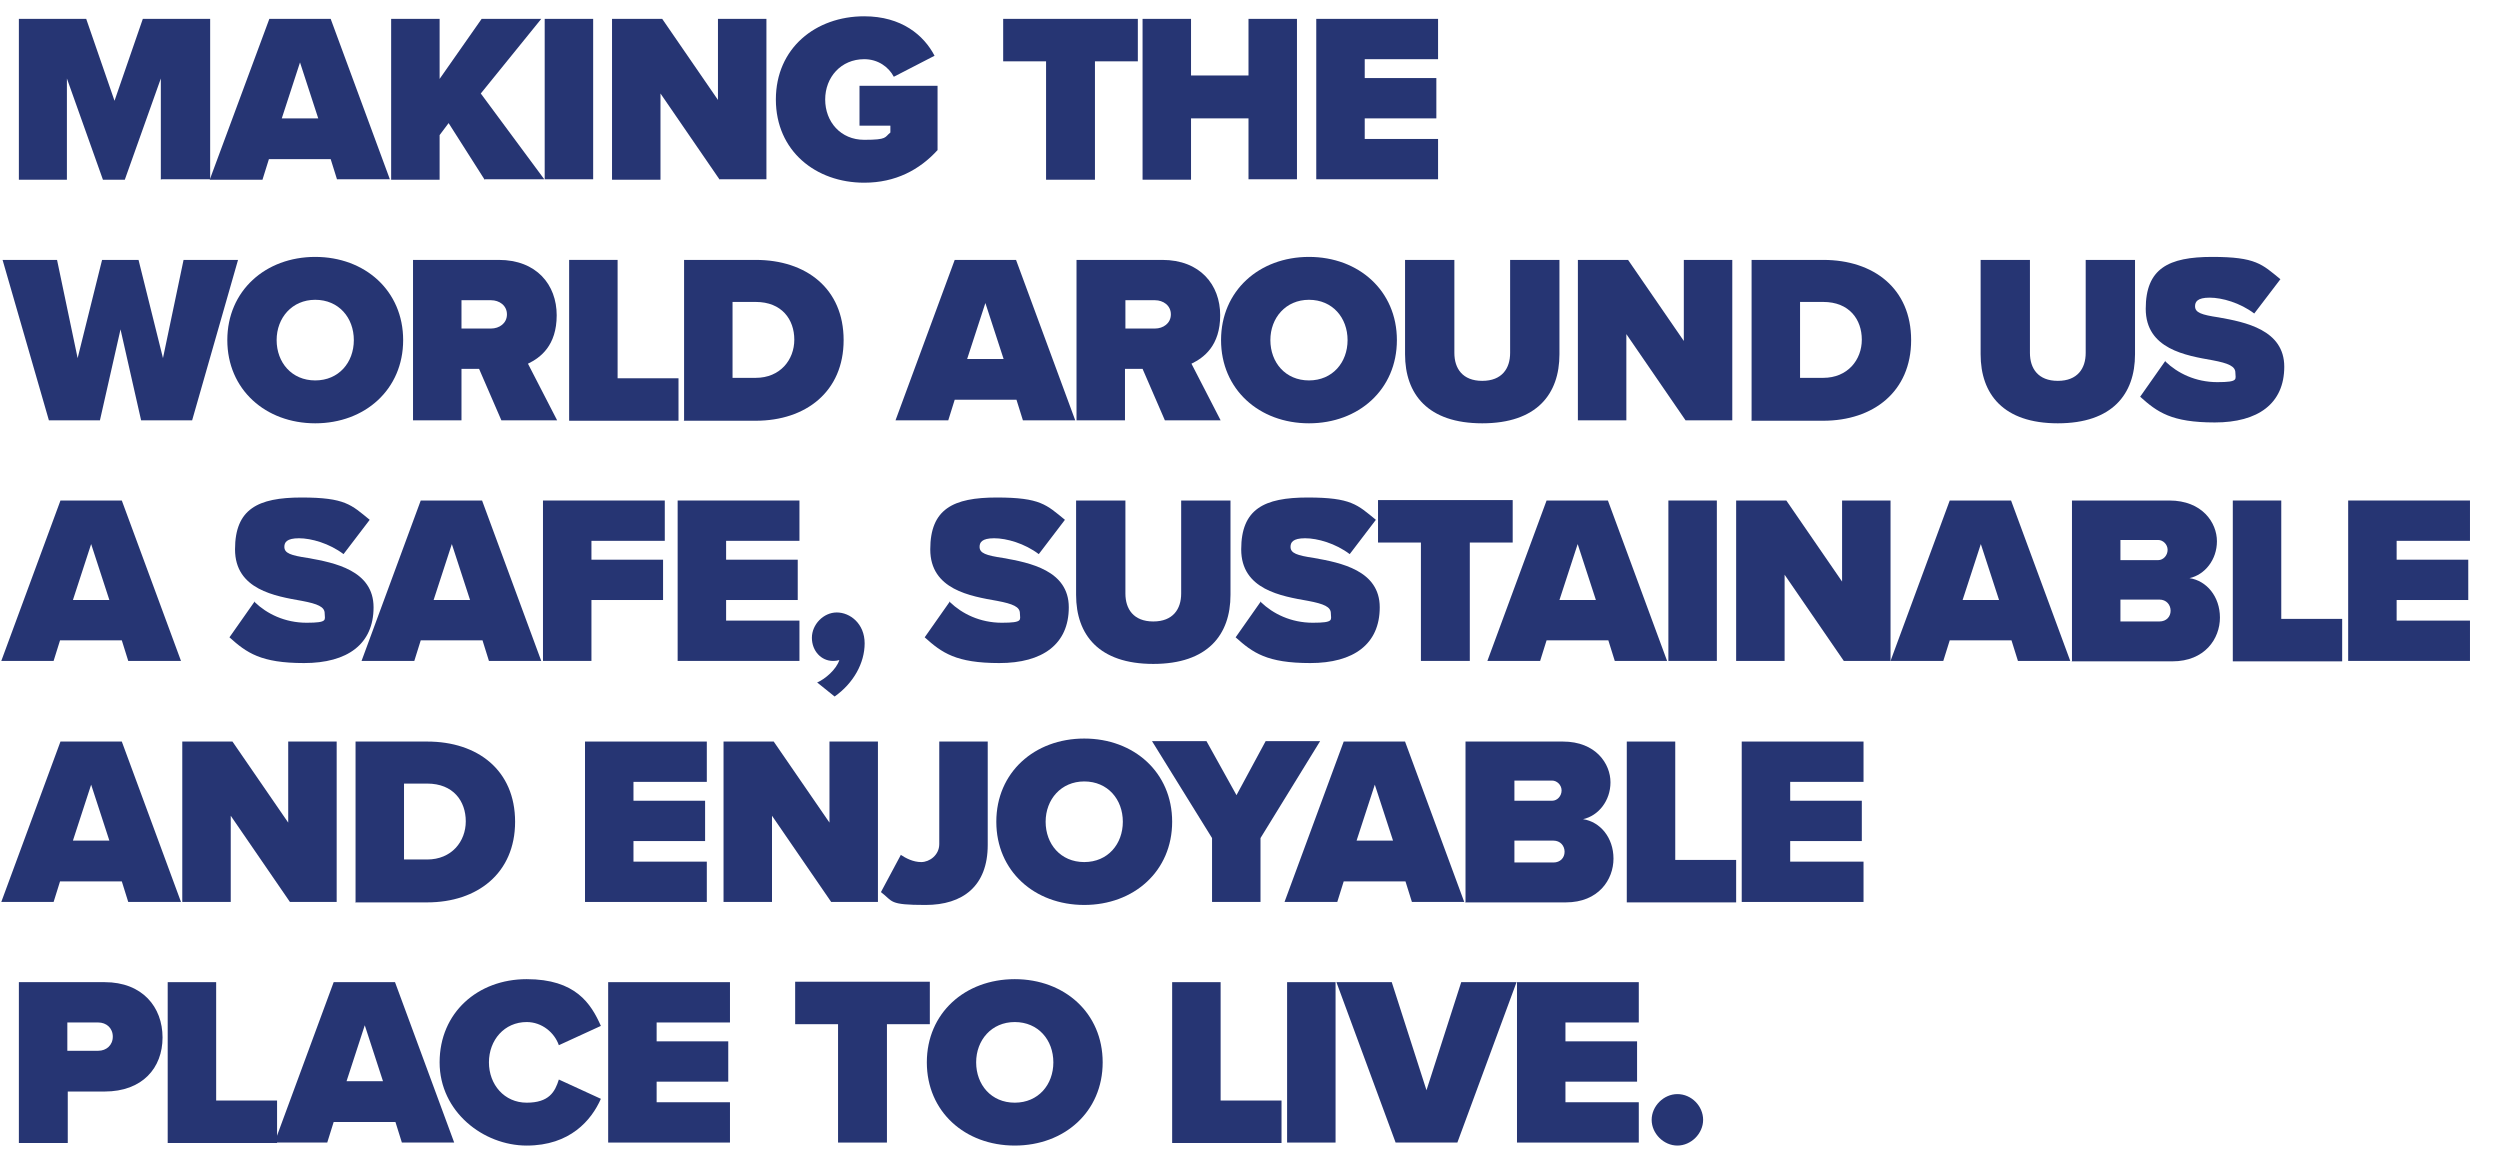
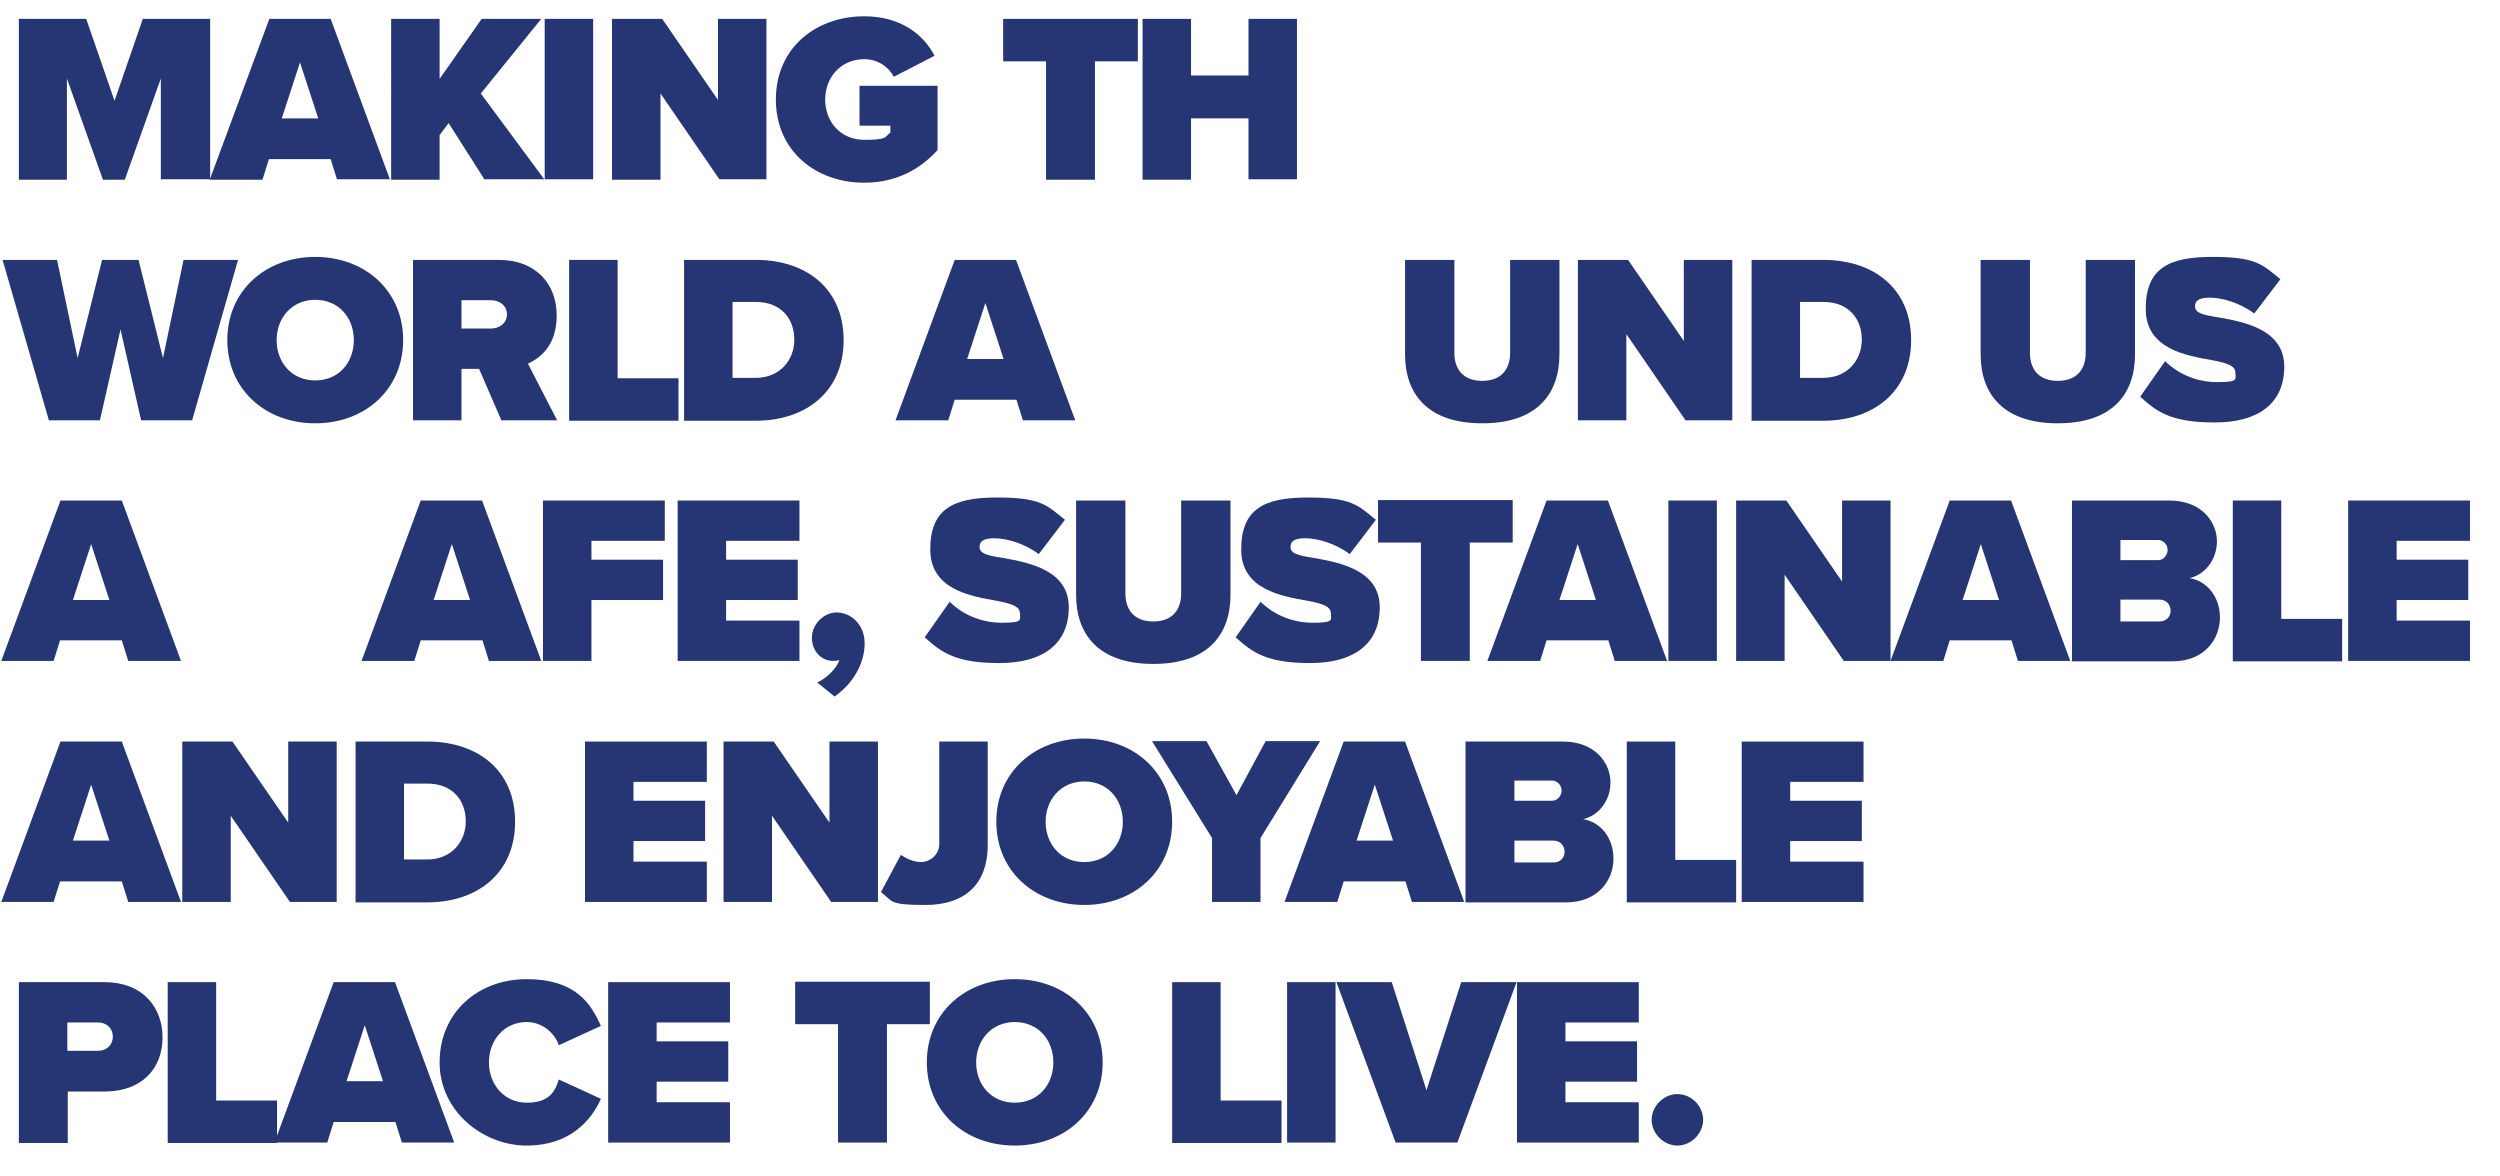
<svg xmlns="http://www.w3.org/2000/svg" id="Layer_1" version="1.1" viewBox="0 0 582.9 274.3">
  <defs>
    <style> .st0 { fill: #263573; } </style>
  </defs>
  <g>
    <path class="st0" d="M37.5,41.9v-23.6l-8.4,23.6h-5.1l-8.4-23.6v23.6H4.4V4.4h15.7l6.6,19.1,6.6-19.1h15.7v37.4h-11.3Z" />
    <path class="st0" d="M78.6,41.9l-1.5-4.8h-14.4l-1.5,4.8h-12.3L62.8,4.4h14.3l13.8,37.4h-12.3ZM70,14.4l-4.3,13.2h8.5l-4.3-13.2Z" />
    <path class="st0" d="M113,41.9l-8.4-13.2-2.1,2.8v10.4h-11.3V4.4h11.3v14l9.8-14h13.9l-14.1,17.4,14.8,20h-13.8Z" />
    <path class="st0" d="M127,41.9V4.4h11.3v37.4h-11.3Z" />
    <path class="st0" d="M167.8,41.9l-13.8-20.1v20.1h-11.3V4.4h11.7l13,18.9V4.4h11.3v37.4h-10.9Z" />
    <path class="st0" d="M201.5,3.8c8.7,0,13.9,4.4,16.4,9.2l-9.5,4.9c-1.2-2.3-3.7-4.1-6.9-4.1-5.4,0-9.1,4.2-9.1,9.4s3.6,9.4,9.1,9.4,4.7-.6,6.1-1.7v-1.6h-7.2v-9.3h18.2v15c-4.2,4.6-9.8,7.6-17.1,7.6-11.3,0-20.6-7.4-20.6-19.4s9.3-19.4,20.6-19.4Z" />
    <path class="st0" d="M243.9,41.9V14.3h-10V4.4h31.4v9.9h-10v27.6h-11.3Z" />
    <path class="st0" d="M291.1,41.9v-14.3h-13.4v14.3h-11.3V4.4h11.3v13.2h13.4V4.4h11.3v37.4h-11.3Z" />
-     <path class="st0" d="M306.9,41.9V4.4h28.4v9.4h-17.1v4.4h16.7v9.4h-16.7v4.8h17.1v9.4h-28.4Z" />
  </g>
  <g>
    <path class="st0" d="M32.9,98l-4.8-21.2-4.8,21.2h-11.9L.6,60.6h12.7l4.8,22.9,5.7-22.9h8.5l5.7,22.9,4.8-22.9h12.7l-10.7,37.4h-11.9Z" />
    <path class="st0" d="M73.5,59.9c11.6,0,20.5,7.9,20.5,19.4s-8.9,19.4-20.5,19.4-20.5-7.9-20.5-19.4,8.9-19.4,20.5-19.4ZM73.5,69.9c-5.4,0-9,4.2-9,9.4s3.5,9.4,9,9.4,9-4.2,9-9.4-3.5-9.4-9-9.4Z" />
    <path class="st0" d="M116.9,98l-5.2-12h-4.1v12h-11.3v-37.4h20c8.8,0,13.5,5.8,13.5,12.9s-3.8,9.9-6.7,11.3l6.8,13.2h-12.9ZM114.5,70h-6.9v6.6h6.9c1.9,0,3.7-1.2,3.7-3.3s-1.8-3.3-3.7-3.3Z" />
    <path class="st0" d="M132.7,98v-37.4h11.3v27.6h14.2v9.9h-25.5Z" />
    <path class="st0" d="M159.5,98v-37.4h16.7c11.8,0,20.5,6.7,20.5,18.7s-8.8,18.8-20.5,18.8h-16.8ZM170.8,88.1h5.4c5.7,0,9-4.2,9-8.9s-2.9-8.8-9-8.8h-5.4v17.7Z" />
    <path class="st0" d="M238.5,98l-1.5-4.8h-14.4l-1.5,4.8h-12.3l13.8-37.4h14.3l13.8,37.4h-12.3ZM229.8,70.5l-4.3,13.2h8.5l-4.3-13.2Z" />
-     <path class="st0" d="M271.6,98l-5.2-12h-4.1v12h-11.3v-37.4h20c8.8,0,13.5,5.8,13.5,12.9s-3.8,9.9-6.7,11.3l6.8,13.2h-12.9ZM269.3,70h-6.9v6.6h6.9c1.9,0,3.7-1.2,3.7-3.3s-1.8-3.3-3.7-3.3Z" />
-     <path class="st0" d="M305.2,59.9c11.6,0,20.5,7.9,20.5,19.4s-8.9,19.4-20.5,19.4-20.5-7.9-20.5-19.4,8.9-19.4,20.5-19.4ZM305.2,69.9c-5.4,0-9,4.2-9,9.4s3.5,9.4,9,9.4,9-4.2,9-9.4-3.5-9.4-9-9.4Z" />
    <path class="st0" d="M327.6,60.6h11.5v21.7c0,3.6,1.9,6.5,6.5,6.5s6.5-2.9,6.5-6.5v-21.7h11.5v22c0,9.3-5.3,16.1-18,16.1s-18-6.8-18-16.1v-22.1Z" />
    <path class="st0" d="M393,98l-13.8-20.1v20.1h-11.3v-37.4h11.7l13,18.9v-18.9h11.3v37.4h-10.9Z" />
    <path class="st0" d="M408.4,98v-37.4h16.7c11.8,0,20.5,6.7,20.5,18.7s-8.8,18.8-20.5,18.8h-16.8ZM419.7,88.1h5.4c5.7,0,9-4.2,9-8.9s-2.9-8.8-9-8.8h-5.4v17.7Z" />
    <path class="st0" d="M461.8,60.6h11.5v21.7c0,3.6,1.9,6.5,6.5,6.5s6.5-2.9,6.5-6.5v-21.7h11.5v22c0,9.3-5.3,16.1-18,16.1s-18-6.8-18-16.1v-22.1Z" />
    <path class="st0" d="M504.9,84.3c2.8,2.7,7,4.8,12.1,4.8s4.2-.7,4.2-2.2-1.6-2.2-5.3-2.9c-6.2-1.1-15.6-2.6-15.6-12s5.3-12.1,15.5-12.1,11.6,1.7,15.9,5.2l-6.1,8c-3.3-2.5-7.5-3.7-10.4-3.7s-3.4,1-3.4,2c0,1.5,1.5,2,5.5,2.6,6.2,1.1,15.3,2.9,15.3,11.5s-6.1,13-16.2,13-13.4-2.4-17.4-6l5.9-8.4Z" />
  </g>
  <g>
    <path class="st0" d="M29.9,154.1l-1.5-4.8h-14.4l-1.5,4.8H.3l13.8-37.4h14.3l13.8,37.4h-12.3ZM21.3,126.7l-4.3,13.2h8.5l-4.3-13.2Z" />
-     <path class="st0" d="M59.4,140.4c2.8,2.7,7,4.8,12.1,4.8s4.2-.7,4.2-2.2-1.6-2.2-5.3-2.9c-6.2-1.1-15.6-2.6-15.6-12s5.3-12.1,15.5-12.1,11.6,1.7,15.9,5.2l-6.1,8c-3.3-2.5-7.5-3.7-10.4-3.7s-3.4,1-3.4,2c0,1.5,1.5,2,5.5,2.6,6.2,1.1,15.3,2.9,15.3,11.5s-6.1,13-16.2,13-13.4-2.4-17.4-6l5.9-8.4Z" />
    <path class="st0" d="M114,154.1l-1.5-4.8h-14.4l-1.5,4.8h-12.3l13.8-37.4h14.3l13.8,37.4h-12.3ZM105.4,126.7l-4.3,13.2h8.5l-4.3-13.2Z" />
    <path class="st0" d="M126.6,154.1v-37.4h28.4v9.4h-17.1v4.4h16.7v9.4h-16.7v14.2h-11.3Z" />
    <path class="st0" d="M158,154.1v-37.4h28.4v9.4h-17.1v4.4h16.7v9.4h-16.7v4.8h17.1v9.4h-28.4Z" />
    <path class="st0" d="M190.6,159.1c1.8-.8,4.4-3,5.1-5.2-.3.1-.8.2-1.5.2-2.7,0-4.9-2.3-4.9-5.4s2.7-5.9,5.8-5.9,6.5,2.6,6.5,7.2-2.6,9.3-7,12.4l-4.1-3.3Z" />
    <path class="st0" d="M221.5,140.4c2.8,2.7,7,4.8,12.1,4.8s4.2-.7,4.2-2.2-1.6-2.2-5.3-2.9c-6.2-1.1-15.6-2.6-15.6-12s5.3-12.1,15.5-12.1,11.6,1.7,15.9,5.2l-6.1,8c-3.3-2.5-7.5-3.7-10.4-3.7s-3.4,1-3.4,2c0,1.5,1.5,2,5.5,2.6,6.2,1.1,15.3,2.9,15.3,11.5s-6.1,13-16.2,13-13.4-2.4-17.4-6l5.9-8.4Z" />
    <path class="st0" d="M250.9,116.7h11.5v21.7c0,3.6,1.9,6.5,6.5,6.5s6.5-2.9,6.5-6.5v-21.7h11.5v22c0,9.3-5.3,16.1-18,16.1s-18-6.8-18-16.1v-22.1Z" />
    <path class="st0" d="M294,140.4c2.8,2.7,7,4.8,12.1,4.8s4.2-.7,4.2-2.2-1.6-2.2-5.3-2.9c-6.2-1.1-15.6-2.6-15.6-12s5.3-12.1,15.5-12.1,11.6,1.7,15.9,5.2l-6.1,8c-3.3-2.5-7.5-3.7-10.4-3.7s-3.4,1-3.4,2c0,1.5,1.5,2,5.5,2.6,6.2,1.1,15.3,2.9,15.3,11.5s-6.1,13-16.2,13-13.4-2.4-17.4-6l5.9-8.4Z" />
    <path class="st0" d="M331.3,154.1v-27.6h-10v-9.9h31.4v9.9h-10v27.6h-11.3Z" />
    <path class="st0" d="M376.5,154.1l-1.5-4.8h-14.4l-1.5,4.8h-12.3l13.8-37.4h14.3l13.8,37.4h-12.3ZM367.9,126.7l-4.3,13.2h8.5l-4.3-13.2Z" />
    <path class="st0" d="M389,154.1v-37.4h11.3v37.4h-11.3Z" />
    <path class="st0" d="M429.9,154.1l-13.8-20.1v20.1h-11.3v-37.4h11.7l13,18.9v-18.9h11.3v37.4h-10.9Z" />
    <path class="st0" d="M470.5,154.1l-1.5-4.8h-14.4l-1.5,4.8h-12.3l13.8-37.4h14.3l13.8,37.4h-12.3ZM461.9,126.7l-4.3,13.2h8.5l-4.3-13.2Z" />
    <path class="st0" d="M483.1,154.1v-37.4h22.7c7.7,0,11.1,5.2,11.1,9.5s-2.8,7.8-6.4,8.6c4,.6,7.1,4.3,7.1,9.2s-3.5,10.2-11.1,10.2h-23.5ZM494.4,130.6h8.8c1.2,0,2.2-1.1,2.2-2.4s-1.1-2.3-2.2-2.3h-8.8v4.7ZM494.4,144.9h9.1c1.6,0,2.6-1.1,2.6-2.5s-1-2.6-2.6-2.6h-9.1v5.1Z" />
    <path class="st0" d="M520.6,154.1v-37.4h11.3v27.6h14.2v9.9h-25.5Z" />
    <path class="st0" d="M547.5,154.1v-37.4h28.4v9.4h-17.1v4.4h16.7v9.4h-16.7v4.8h17.1v9.4h-28.4Z" />
  </g>
  <g>
    <path class="st0" d="M29.9,210.3l-1.5-4.8h-14.4l-1.5,4.8H.3l13.8-37.4h14.3l13.8,37.4h-12.3ZM21.3,182.8l-4.3,13.2h8.5l-4.3-13.2Z" />
    <path class="st0" d="M67.6,210.3l-13.8-20.1v20.1h-11.3v-37.4h11.7l13,18.9v-18.9h11.3v37.4h-10.9Z" />
    <path class="st0" d="M82.9,210.3v-37.4h16.7c11.8,0,20.5,6.7,20.5,18.7s-8.8,18.8-20.5,18.8h-16.8ZM94.2,200.4h5.4c5.7,0,9-4.2,9-8.9s-2.9-8.8-9-8.8h-5.4v17.7Z" />
    <path class="st0" d="M136.4,210.3v-37.4h28.4v9.4h-17.1v4.4h16.7v9.4h-16.7v4.8h17.1v9.4h-28.4Z" />
    <path class="st0" d="M193.8,210.3l-13.8-20.1v20.1h-11.3v-37.4h11.7l13,18.9v-18.9h11.3v37.4h-10.9Z" />
    <path class="st0" d="M210,199.3c1.2.8,2.9,1.7,4.8,1.7s4.2-1.6,4.2-4.2v-23.9h11.3v24.1c0,9.6-5.8,14-14.5,14s-7.5-.8-10.4-3l4.6-8.6Z" />
    <path class="st0" d="M252.8,172.2c11.6,0,20.5,7.9,20.5,19.4s-8.9,19.4-20.5,19.4-20.5-7.9-20.5-19.4,8.9-19.4,20.5-19.4ZM252.8,182.2c-5.4,0-9,4.2-9,9.4s3.5,9.4,9,9.4,9-4.2,9-9.4-3.5-9.4-9-9.4Z" />
    <path class="st0" d="M282.6,210.3v-14.9l-14-22.6h12.7l7,12.6,6.8-12.6h12.7l-13.9,22.6v14.9h-11.3Z" />
    <path class="st0" d="M329.2,210.3l-1.5-4.8h-14.4l-1.5,4.8h-12.3l13.8-37.4h14.3l13.8,37.4h-12.3ZM320.6,182.8l-4.3,13.2h8.5l-4.3-13.2Z" />
    <path class="st0" d="M341.7,210.3v-37.4h22.7c7.7,0,11.1,5.2,11.1,9.5s-2.8,7.8-6.4,8.6c4,.6,7.1,4.3,7.1,9.2s-3.5,10.2-11.1,10.2h-23.5ZM353.1,186.7h8.8c1.2,0,2.2-1.1,2.2-2.4s-1.1-2.3-2.2-2.3h-8.8v4.7ZM353.1,201.1h9.1c1.6,0,2.6-1.1,2.6-2.5s-1-2.6-2.6-2.6h-9.1v5.1Z" />
    <path class="st0" d="M379.3,210.3v-37.4h11.3v27.6h14.2v9.9h-25.5Z" />
    <path class="st0" d="M406.1,210.3v-37.4h28.4v9.4h-17.1v4.4h16.7v9.4h-16.7v4.8h17.1v9.4h-28.4Z" />
  </g>
  <g>
    <path class="st0" d="M4.4,266.4v-37.4h20c8.8,0,13.5,5.8,13.5,12.9s-4.7,12.6-13.5,12.6h-8.6v12H4.4ZM22.9,238.4h-7.2v6.6h7.2c1.9,0,3.4-1.3,3.4-3.3s-1.5-3.3-3.4-3.3Z" />
    <path class="st0" d="M39.1,266.4v-37.4h11.3v27.6h14.2v9.9h-25.5Z" />
    <path class="st0" d="M93.7,266.4l-1.5-4.8h-14.4l-1.5,4.8h-12.3l13.8-37.4h14.3l13.8,37.4h-12.3ZM85.1,238.9l-4.3,13.2h8.5l-4.3-13.2Z" />
    <path class="st0" d="M102.5,247.7c0-11.6,8.9-19.4,20.3-19.4s15,5.7,17.3,10.9l-9.8,4.5c-1-2.9-3.9-5.4-7.5-5.4-5.2,0-8.8,4.2-8.8,9.4s3.6,9.4,8.8,9.4,6.6-2.5,7.5-5.4l9.8,4.5c-2.2,5-7.2,10.9-17.3,10.9s-20.3-7.9-20.3-19.4Z" />
    <path class="st0" d="M141.8,266.4v-37.4h28.4v9.4h-17.1v4.4h16.7v9.4h-16.7v4.8h17.1v9.4h-28.4Z" />
    <path class="st0" d="M195.4,266.4v-27.6h-10v-9.9h31.4v9.9h-10v27.6h-11.3Z" />
    <path class="st0" d="M236.6,228.3c11.6,0,20.5,7.9,20.5,19.4s-8.9,19.4-20.5,19.4-20.5-7.9-20.5-19.4,8.9-19.4,20.5-19.4ZM236.6,238.3c-5.4,0-9,4.2-9,9.4s3.5,9.4,9,9.4,9-4.2,9-9.4-3.5-9.4-9-9.4Z" />
    <path class="st0" d="M273.3,266.4v-37.4h11.3v27.6h14.2v9.9h-25.5Z" />
    <path class="st0" d="M300.1,266.4v-37.4h11.3v37.4h-11.3Z" />
    <path class="st0" d="M325.4,266.4l-13.8-37.4h12.9l8.1,25.2,8.1-25.2h12.9l-13.8,37.4h-14.3Z" />
    <path class="st0" d="M353.7,266.4v-37.4h28.4v9.4h-17.1v4.4h16.7v9.4h-16.7v4.8h17.1v9.4h-28.4Z" />
    <path class="st0" d="M391.1,255.1c3.3,0,6,2.8,6,6s-2.8,6-6,6-6-2.8-6-6,2.8-6,6-6Z" />
  </g>
</svg>